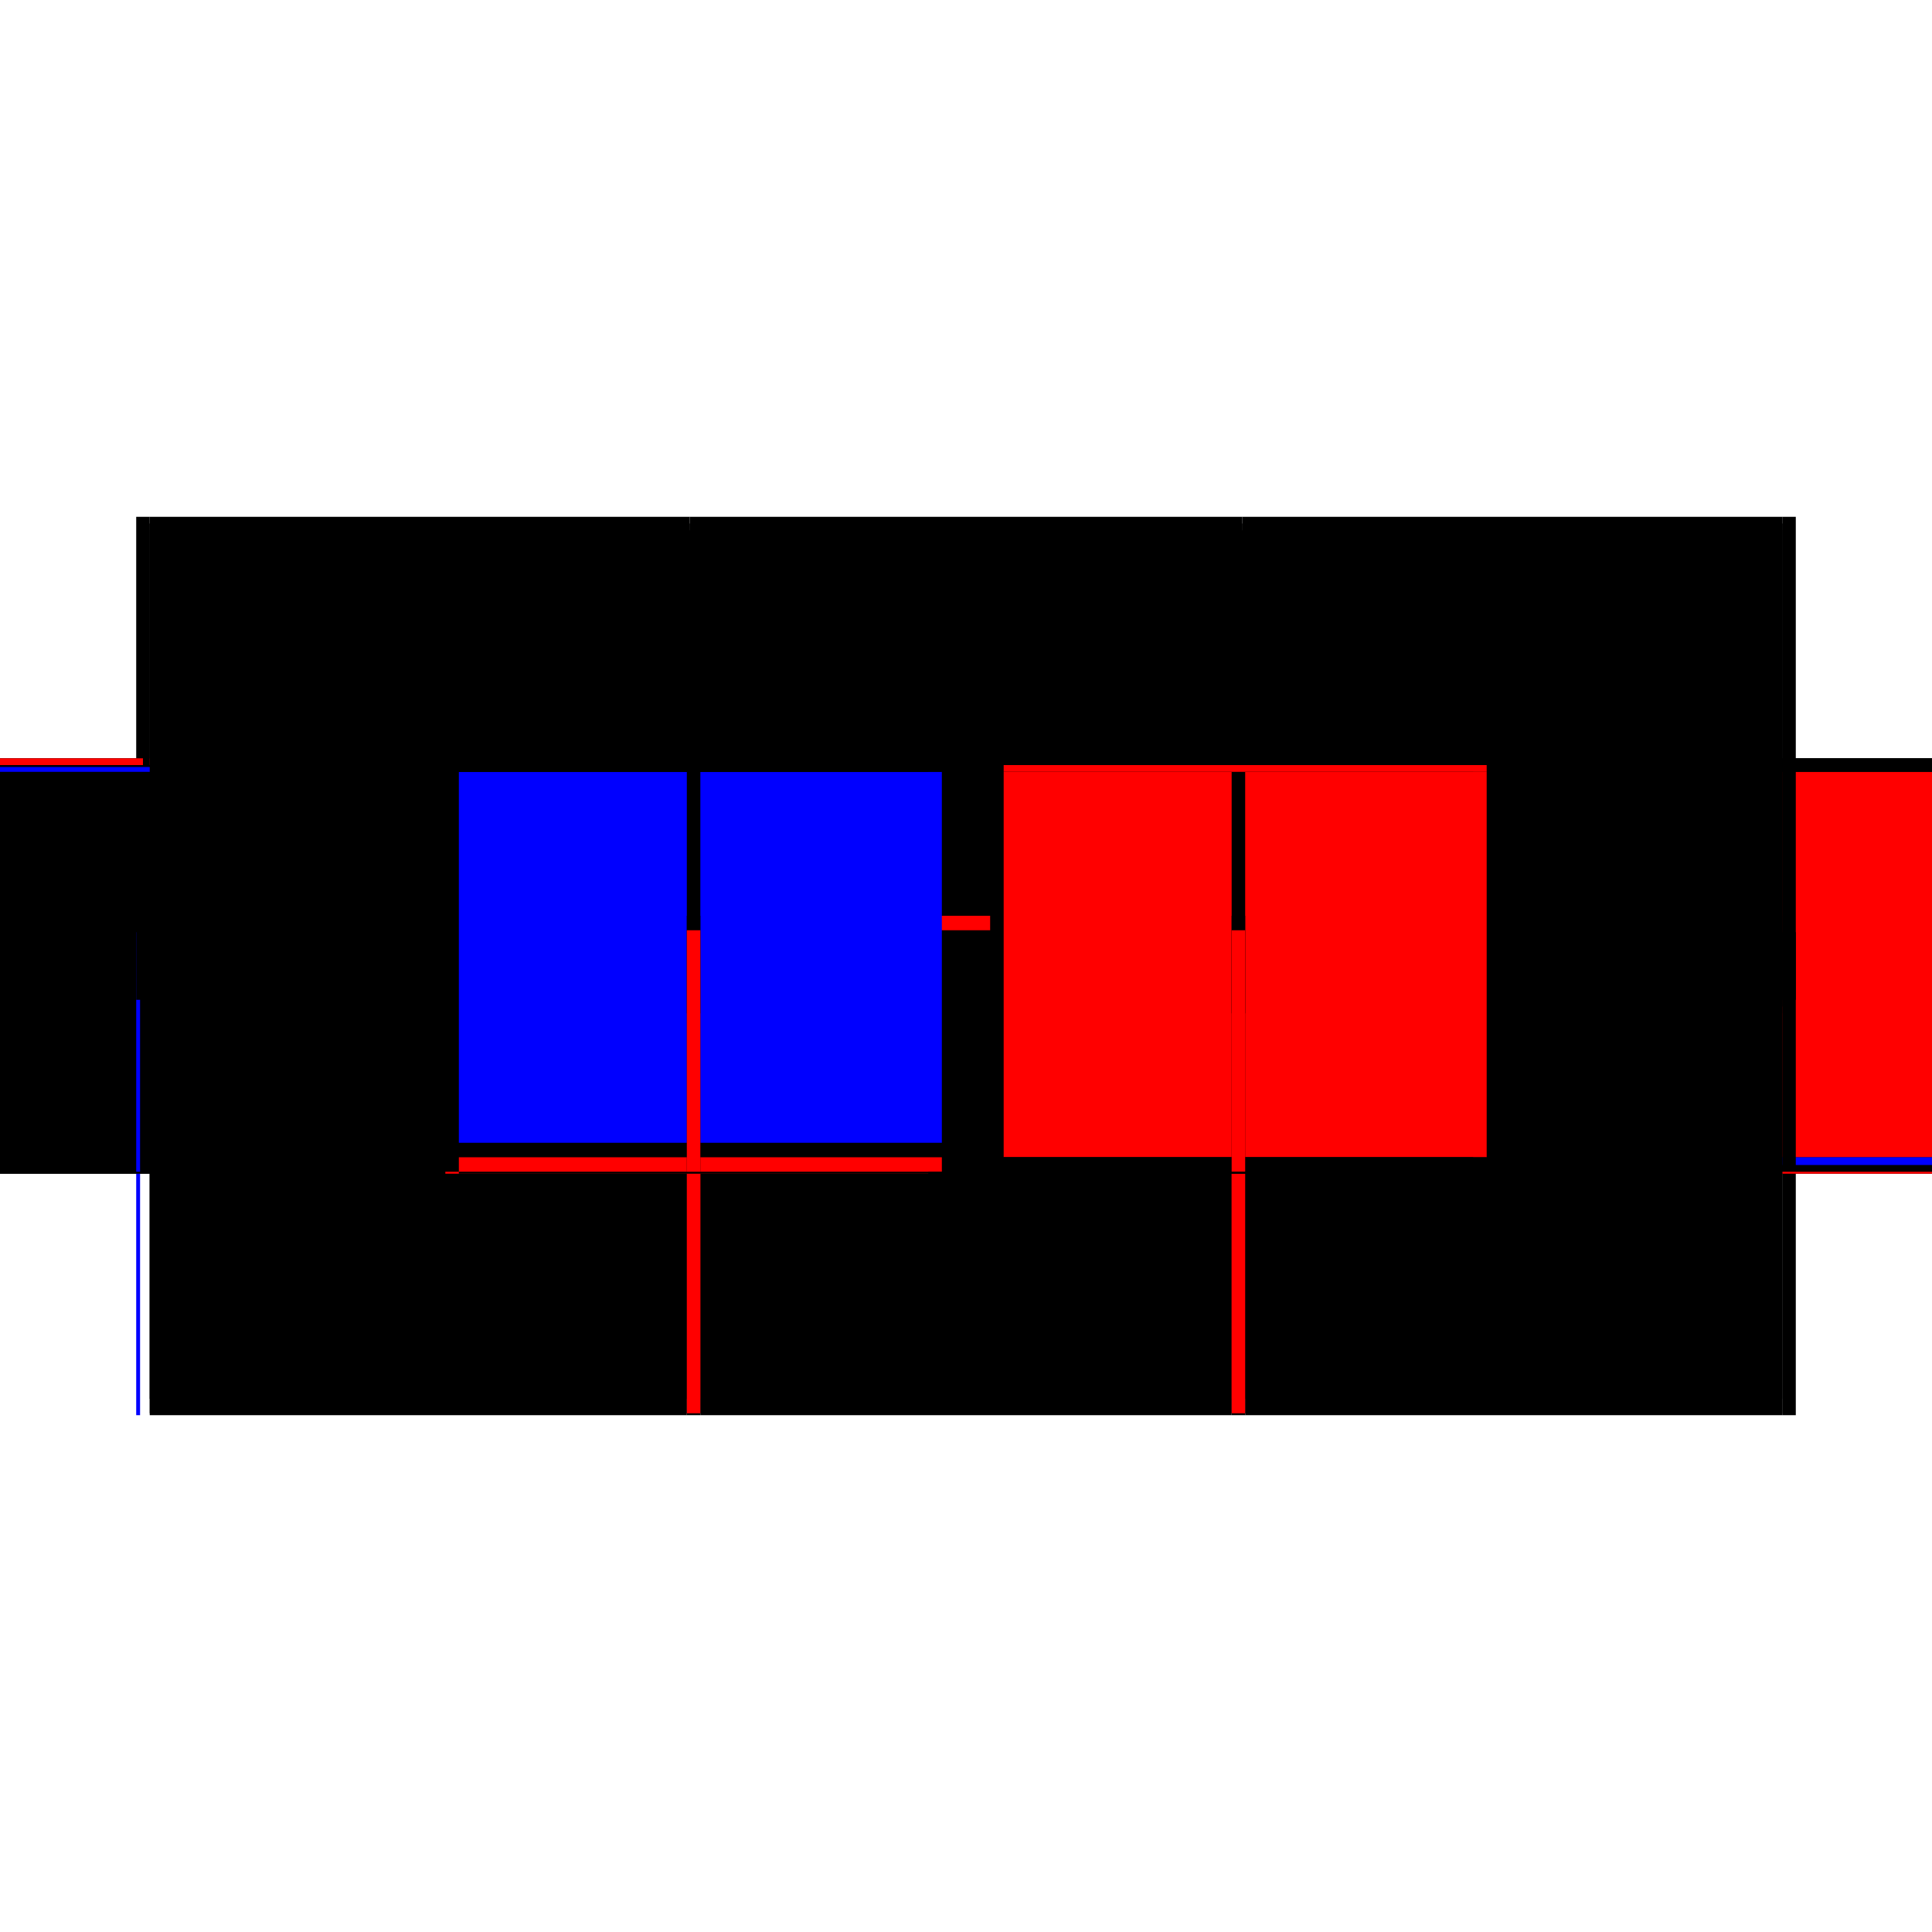
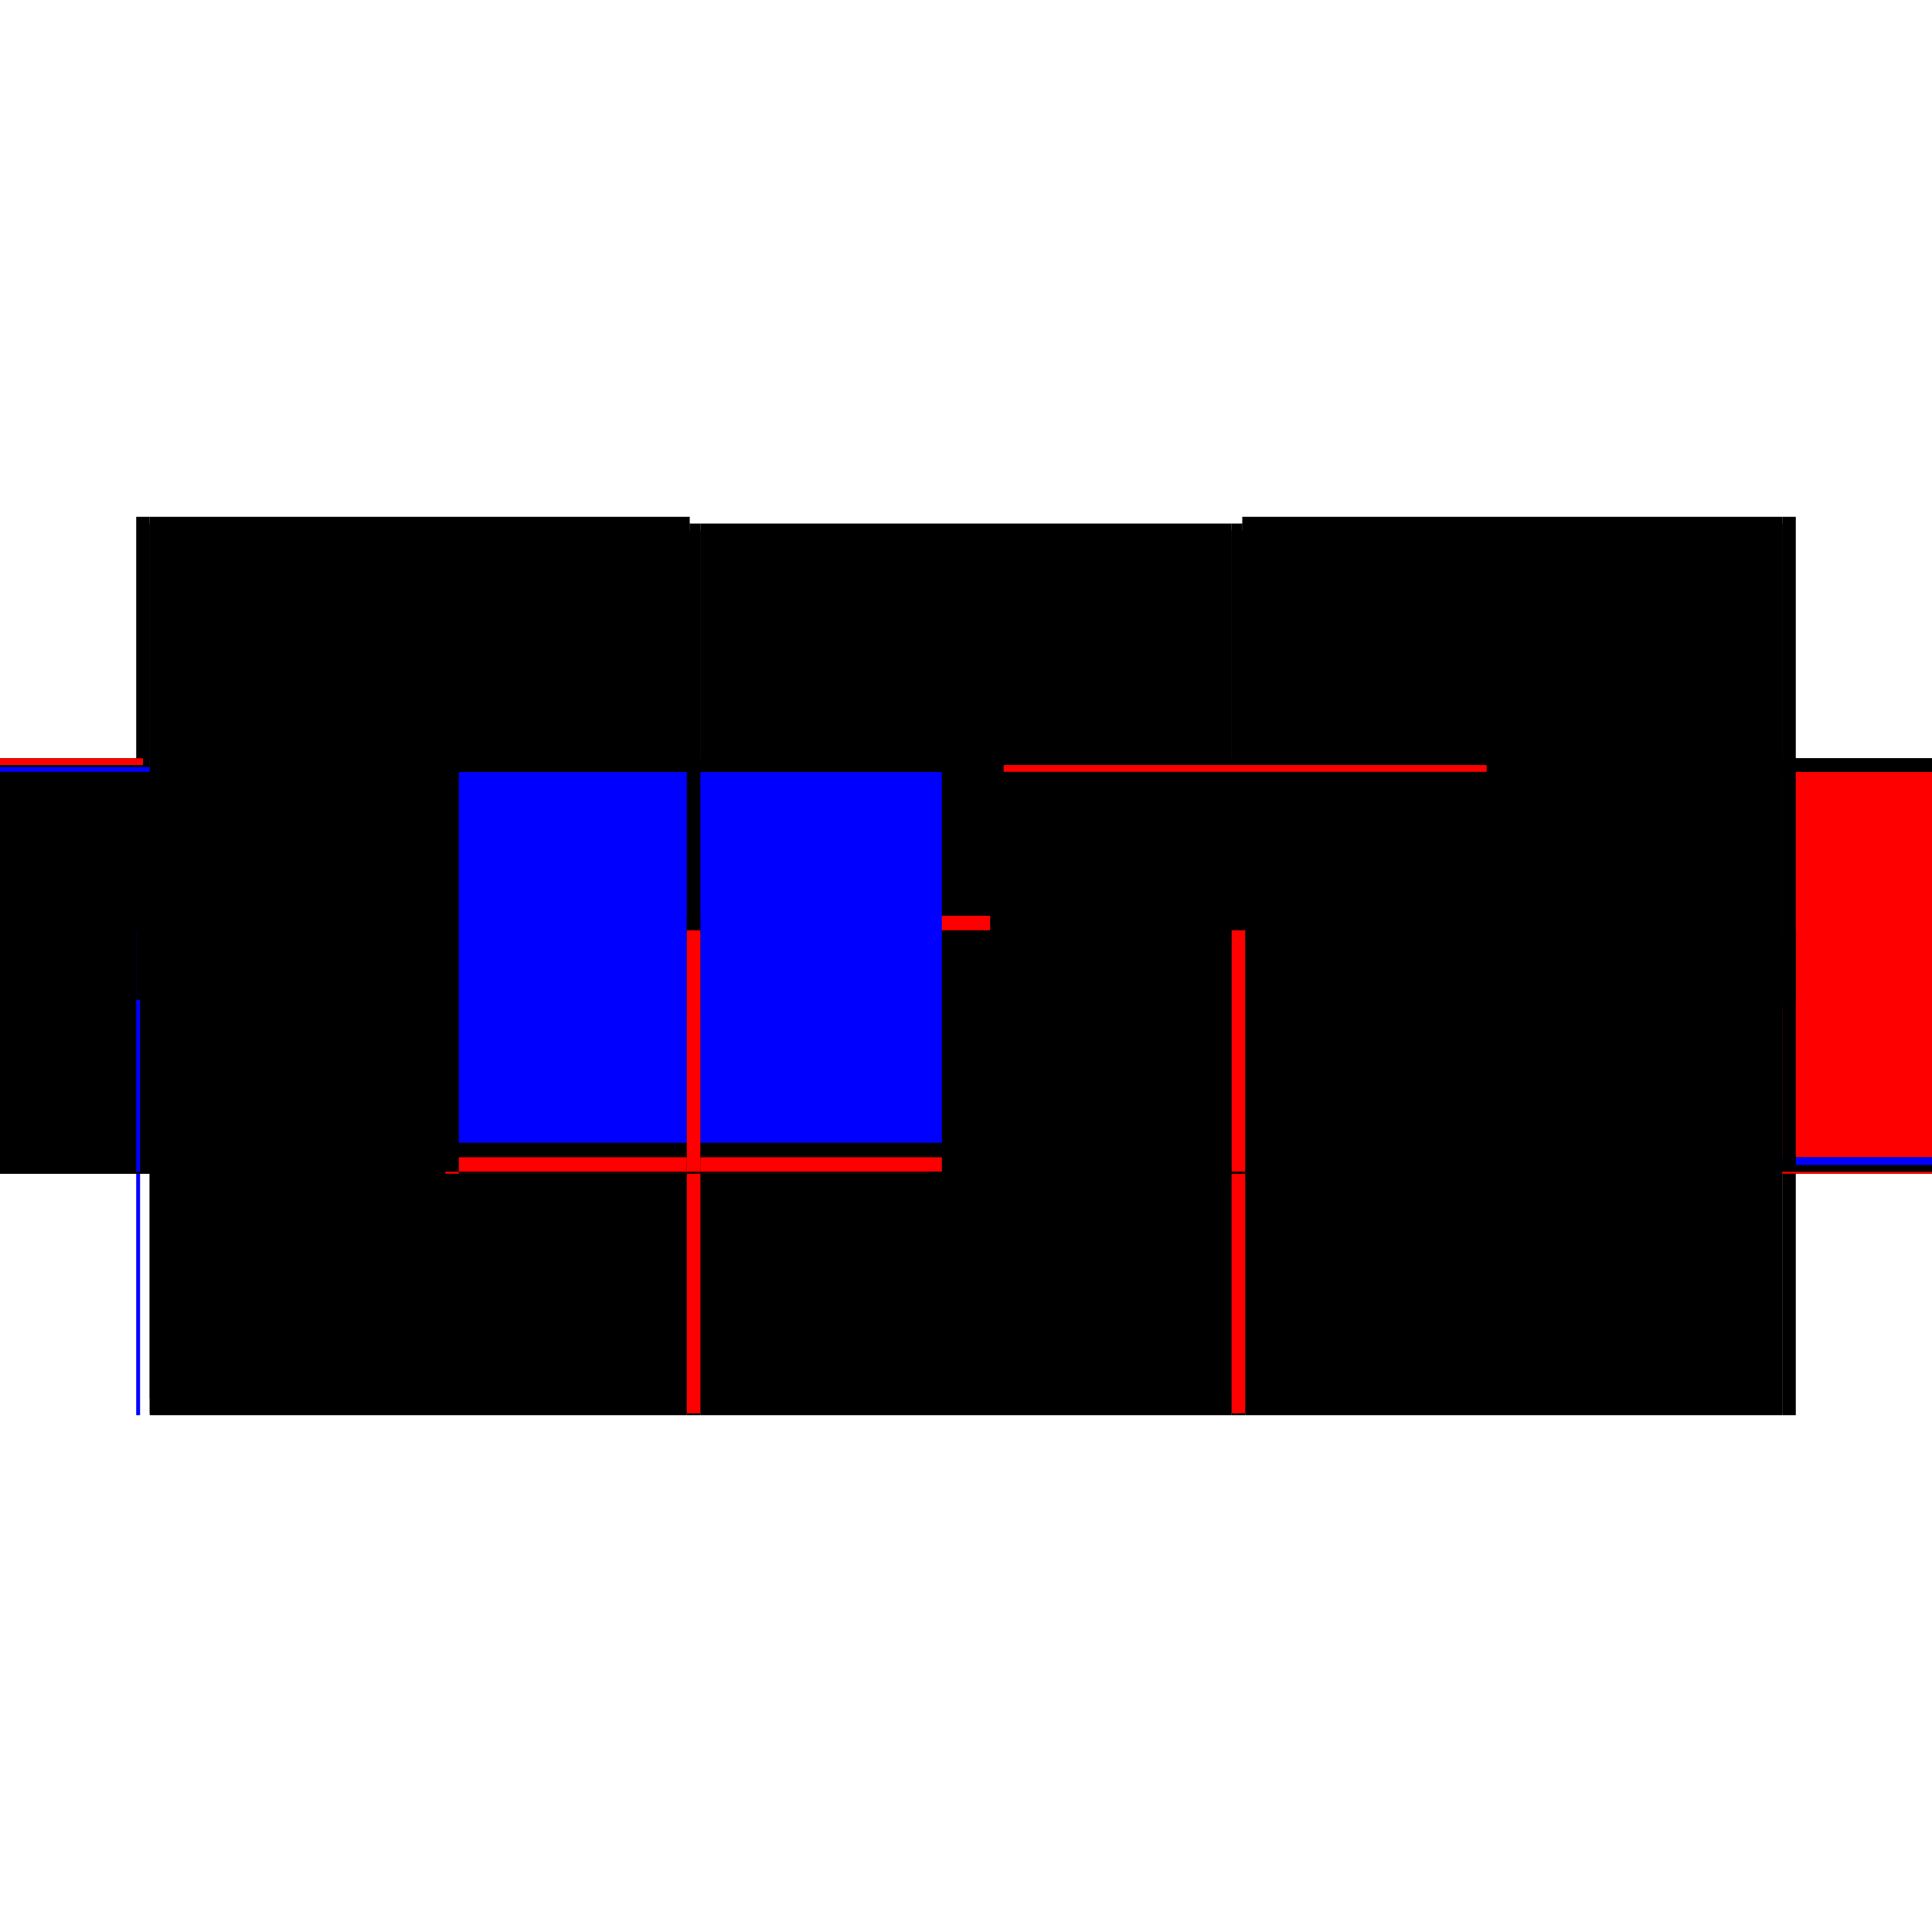
<svg xmlns="http://www.w3.org/2000/svg" baseProfile="full" height="100%" version="1.1" viewBox="-1,-1,2,2" width="100%">
  <defs>
    <style type="text/css">.vectorEffectClass {vector-effect: non-scaling-stroke;}</style>
  </defs>
-   <line class="vectorEffectClass" fill="none" stroke="black" stroke-width="0.5" x1="-0.286" x2="0.286" y1="-0.215" y2="-0.215" />
  <line class="vectorEffectClass" fill="none" stroke="black" stroke-width="0.5" x1="-0.845" x2="-0.286" y1="-0.215" y2="-0.215" />
  <line class="vectorEffectClass" fill="none" stroke="black" stroke-width="0.5" x1="0.286" x2="0.845" y1="-0.215" y2="-0.215" />
  <line class="vectorEffectClass" fill="none" stroke="black" stroke-width="0.5" x1="0.289" x2="0.845" y1="-0.208" y2="-0.208" />
  <line class="vectorEffectClass" fill="none" stroke="black" stroke-width="0.5" x1="-0.845" x2="-0.289" y1="0.215" y2="0.215" />
  <line class="vectorEffectClass" fill="none" stroke="black" stroke-width="0.5" x1="0.289" x2="0.845" y1="0.215" y2="0.215" />
  <line class="vectorEffectClass" fill="none" stroke="black" stroke-width="0.5" x1="-0.845" x2="-0.289" y1="-0.208" y2="-0.208" />
  <line class="vectorEffectClass" fill="none" stroke="black" stroke-width="0.5" x1="-0.275" x2="0.275" y1="-0.208" y2="-0.208" />
  <line class="vectorEffectClass" fill="none" stroke="black" stroke-width="0.5" x1="-0.275" x2="0.275" y1="0.215" y2="0.215" />
  <line class="vectorEffectClass" fill="none" stroke="black" stroke-width="0.5" x1="-0.859" x2="-0.859" y1="0.215" y2="-0.215" />
  <line class="vectorEffectClass" fill="none" stroke="black" stroke-width="0.5" x1="0.859" x2="0.859" y1="0.215" y2="-0.215" />
-   <line class="vectorEffectClass" fill="none" stroke="black" stroke-width="0.5" x1="-0.845" x2="-0.845" y1="0.198" y2="-0.201" />
  <line class="vectorEffectClass" fill="none" stroke="red" stroke-width="0.5" x1="0.845" x2="0.845" y1="0.198" y2="-0.201" />
  <line class="vectorEffectClass" fill="none" stroke="black" stroke-width="0.5" x1="-0.845" x2="-0.845" y1="0.213" y2="0.198" />
  <line class="vectorEffectClass" fill="none" stroke="blue" stroke-width="0.5" x1="0.845" x2="0.845" y1="0.206" y2="0.198" />
  <line class="vectorEffectClass" fill="none" stroke="blue" stroke-width="0.5" x1="-0.859" x2="-0.855" y1="0.215" y2="0.215" />
  <line class="vectorEffectClass" fill="none" stroke="black" stroke-width="0.5" x1="0.845" x2="0.859" y1="0.215" y2="0.215" />
  <line class="vectorEffectClass" fill="none" stroke="black" stroke-width="0.5" x1="-0.289" x2="-0.275" y1="0.215" y2="0.215" />
  <line class="vectorEffectClass" fill="none" stroke="black" stroke-width="0.5" x1="0.275" x2="0.289" y1="0.215" y2="0.215" />
  <line class="vectorEffectClass" fill="none" stroke="black" stroke-width="0.5" x1="-0.286" x2="-0.275" y1="-0.208" y2="-0.208" />
  <line class="vectorEffectClass" fill="none" stroke="black" stroke-width="0.5" x1="0.275" x2="0.286" y1="-0.208" y2="-0.208" />
  <line class="vectorEffectClass" fill="none" stroke="black" stroke-width="0.5" x1="-0.859" x2="-0.852" y1="-0.215" y2="-0.215" />
  <line class="vectorEffectClass" fill="none" stroke="black" stroke-width="0.5" x1="-0.852" x2="-0.845" y1="-0.215" y2="-0.215" />
  <line class="vectorEffectClass" fill="none" stroke="black" stroke-width="0.5" x1="-0.852" x2="-0.852" y1="-0.208" y2="-0.215" />
  <line class="vectorEffectClass" fill="none" stroke="black" stroke-width="0.5" x1="-0.286" x2="-0.286" y1="-0.208" y2="-0.215" />
  <line class="vectorEffectClass" fill="none" stroke="red" stroke-width="0.5" x1="-0.845" x2="-0.845" y1="-0.208" y2="-0.215" />
  <line class="vectorEffectClass" fill="none" stroke="black" stroke-width="0.5" x1="0.286" x2="0.286" y1="-0.208" y2="-0.215" />
  <line class="vectorEffectClass" fill="none" stroke="black" stroke-width="0.5" x1="0.852" x2="0.852" y1="-0.208" y2="-0.215" />
  <line class="vectorEffectClass" fill="none" stroke="black" stroke-width="0.5" x1="0.845" x2="0.852" y1="-0.215" y2="-0.215" />
  <line class="vectorEffectClass" fill="none" stroke="black" stroke-width="0.5" x1="0.845" x2="0.852" y1="-0.208" y2="-0.208" />
  <line class="vectorEffectClass" fill="none" stroke="black" stroke-width="0.5" x1="0.852" x2="0.859" y1="-0.215" y2="-0.215" />
  <line class="vectorEffectClass" fill="none" stroke="black" stroke-width="0.5" x1="-0.852" x2="-0.845" y1="-0.208" y2="-0.208" />
  <line class="vectorEffectClass" fill="none" stroke="black" stroke-width="0.5" x1="0.845" x2="0.845" y1="-0.208" y2="-0.215" />
  <line class="vectorEffectClass" fill="none" stroke="blue" stroke-width="0.5" x1="-0.845" x2="-0.845" y1="-0.201" y2="-0.206" />
  <line class="vectorEffectClass" fill="none" stroke="black" stroke-width="0.5" x1="0.845" x2="0.845" y1="-0.201" y2="-0.208" />
  <line class="vectorEffectClass" fill="none" stroke="black" stroke-width="0.5" x1="0.286" x2="0.289" y1="-0.208" y2="-0.208" />
  <line class="vectorEffectClass" fill="none" stroke="black" stroke-width="0.5" x1="-0.289" x2="-0.286" y1="-0.208" y2="-0.208" />
  <line class="vectorEffectClass" fill="none" stroke="black" stroke-width="0.5" x1="-0.845" x2="-0.845" y1="0.215" y2="0.213" />
  <line class="vectorEffectClass" fill="none" stroke="red" stroke-width="0.5" x1="0.845" x2="0.845" y1="0.215" y2="0.213" />
  <line class="vectorEffectClass" fill="none" stroke="black" stroke-dasharray="5.0 5.0" stroke-width="0.5" x1="-0.845" x2="-0.289" y1="-0.201" y2="-0.201" />
  <line class="vectorEffectClass" fill="none" stroke="black" stroke-dasharray="5.0 5.0" stroke-width="0.5" x1="-0.845" x2="-0.289" y1="0.198" y2="0.198" />
  <line class="vectorEffectClass" fill="none" stroke="black" stroke-dasharray="5.0 5.0" stroke-width="0.5" x1="-0.845" x2="-0.289" y1="0.213" y2="0.213" />
  <line class="vectorEffectClass" fill="none" stroke="black" stroke-dasharray="5.0 5.0" stroke-width="0.5" x1="0.289" x2="0.845" y1="-0.201" y2="-0.201" />
-   <line class="vectorEffectClass" fill="none" stroke="black" stroke-dasharray="5.0 5.0" stroke-width="0.5" x1="0.289" x2="0.845" y1="0.198" y2="0.198" />
  <line class="vectorEffectClass" fill="none" stroke="black" stroke-dasharray="5.0 5.0" stroke-width="0.5" x1="0.289" x2="0.845" y1="0.213" y2="0.213" />
  <line class="vectorEffectClass" fill="none" stroke="black" stroke-dasharray="5.0 5.0" stroke-width="0.5" x1="-0.275" x2="0.275" y1="-0.201" y2="-0.201" />
  <line class="vectorEffectClass" fill="none" stroke="red" stroke-dasharray="5.0 5.0" stroke-width="0.5" x1="-0.275" x2="0.275" y1="0.198" y2="0.198" />
  <line class="vectorEffectClass" fill="none" stroke="black" stroke-dasharray="5.0 5.0" stroke-width="0.5" x1="-0.275" x2="0.275" y1="0.213" y2="0.213" />
  <line class="vectorEffectClass" fill="none" stroke="black" stroke-dasharray="5.0 5.0" stroke-width="0.5" x1="-0.289" x2="-0.289" y1="0.198" y2="-0.201" />
  <line class="vectorEffectClass" fill="none" stroke="blue" stroke-dasharray="5.0 5.0" stroke-width="0.5" x1="-0.275" x2="-0.275" y1="0.183" y2="-0.201" />
  <line class="vectorEffectClass" fill="none" stroke="black" stroke-dasharray="5.0 5.0" stroke-width="0.5" x1="0.275" x2="0.275" y1="0.198" y2="-0.201" />
-   <line class="vectorEffectClass" fill="none" stroke="red" stroke-dasharray="5.0 5.0" stroke-width="0.5" x1="0.289" x2="0.289" y1="0.198" y2="-0.201" />
  <line class="vectorEffectClass" fill="none" stroke="black" stroke-dasharray="5.0 5.0" stroke-width="0.5" x1="-0.289" x2="-0.289" y1="0.213" y2="0.198" />
  <line class="vectorEffectClass" fill="none" stroke="red" stroke-dasharray="5.0 5.0" stroke-width="0.5" x1="-0.275" x2="-0.275" y1="0.213" y2="0.198" />
  <line class="vectorEffectClass" fill="none" stroke="black" stroke-dasharray="5.0 5.0" stroke-width="0.5" x1="0.275" x2="0.275" y1="0.213" y2="0.198" />
  <line class="vectorEffectClass" fill="none" stroke="black" stroke-dasharray="5.0 5.0" stroke-width="0.5" x1="0.289" x2="0.289" y1="0.213" y2="0.198" />
  <line class="vectorEffectClass" fill="none" stroke="black" stroke-dasharray="5.0 5.0" stroke-width="0.5" x1="-0.289" x2="-0.275" y1="-0.201" y2="-0.201" />
  <line class="vectorEffectClass" fill="none" stroke="black" stroke-dasharray="5.0 5.0" stroke-width="0.5" x1="-0.289" x2="-0.275" y1="0.198" y2="0.198" />
  <line class="vectorEffectClass" fill="none" stroke="red" stroke-dasharray="5.0 5.0" stroke-width="0.5" x1="-0.289" x2="-0.275" y1="0.213" y2="0.213" />
  <line class="vectorEffectClass" fill="none" stroke="black" stroke-dasharray="5.0 5.0" stroke-width="0.5" x1="0.275" x2="0.289" y1="-0.201" y2="-0.201" />
  <line class="vectorEffectClass" fill="none" stroke="black" stroke-dasharray="5.0 5.0" stroke-width="0.5" x1="0.275" x2="0.289" y1="0.198" y2="0.198" />
  <line class="vectorEffectClass" fill="none" stroke="red" stroke-dasharray="5.0 5.0" stroke-width="0.5" x1="0.275" x2="0.289" y1="0.213" y2="0.213" />
  <line class="vectorEffectClass" fill="none" stroke="black" stroke-dasharray="5.0 5.0" stroke-width="0.5" x1="-0.289" x2="-0.289" y1="-0.201" y2="-0.208" />
  <line class="vectorEffectClass" fill="none" stroke="black" stroke-dasharray="5.0 5.0" stroke-width="0.5" x1="-0.275" x2="-0.275" y1="-0.201" y2="-0.208" />
  <line class="vectorEffectClass" fill="none" stroke="black" stroke-dasharray="5.0 5.0" stroke-width="0.5" x1="0.275" x2="0.275" y1="-0.201" y2="-0.208" />
  <line class="vectorEffectClass" fill="none" stroke="red" stroke-dasharray="5.0 5.0" stroke-width="0.5" x1="0.289" x2="0.289" y1="-0.201" y2="-0.208" />
  <line class="vectorEffectClass" fill="none" stroke="red" stroke-dasharray="5.0 5.0" stroke-width="0.5" x1="-0.289" x2="-0.289" y1="0.215" y2="0.213" />
  <line class="vectorEffectClass" fill="none" stroke="black" stroke-dasharray="5.0 5.0" stroke-width="0.5" x1="-0.275" x2="-0.275" y1="0.215" y2="0.213" />
  <line class="vectorEffectClass" fill="none" stroke="black" stroke-dasharray="5.0 5.0" stroke-width="0.5" x1="0.275" x2="0.275" y1="0.215" y2="0.213" />
  <line class="vectorEffectClass" fill="none" stroke="black" stroke-dasharray="5.0 5.0" stroke-width="0.5" x1="0.289" x2="0.289" y1="0.215" y2="0.213" />
</svg>